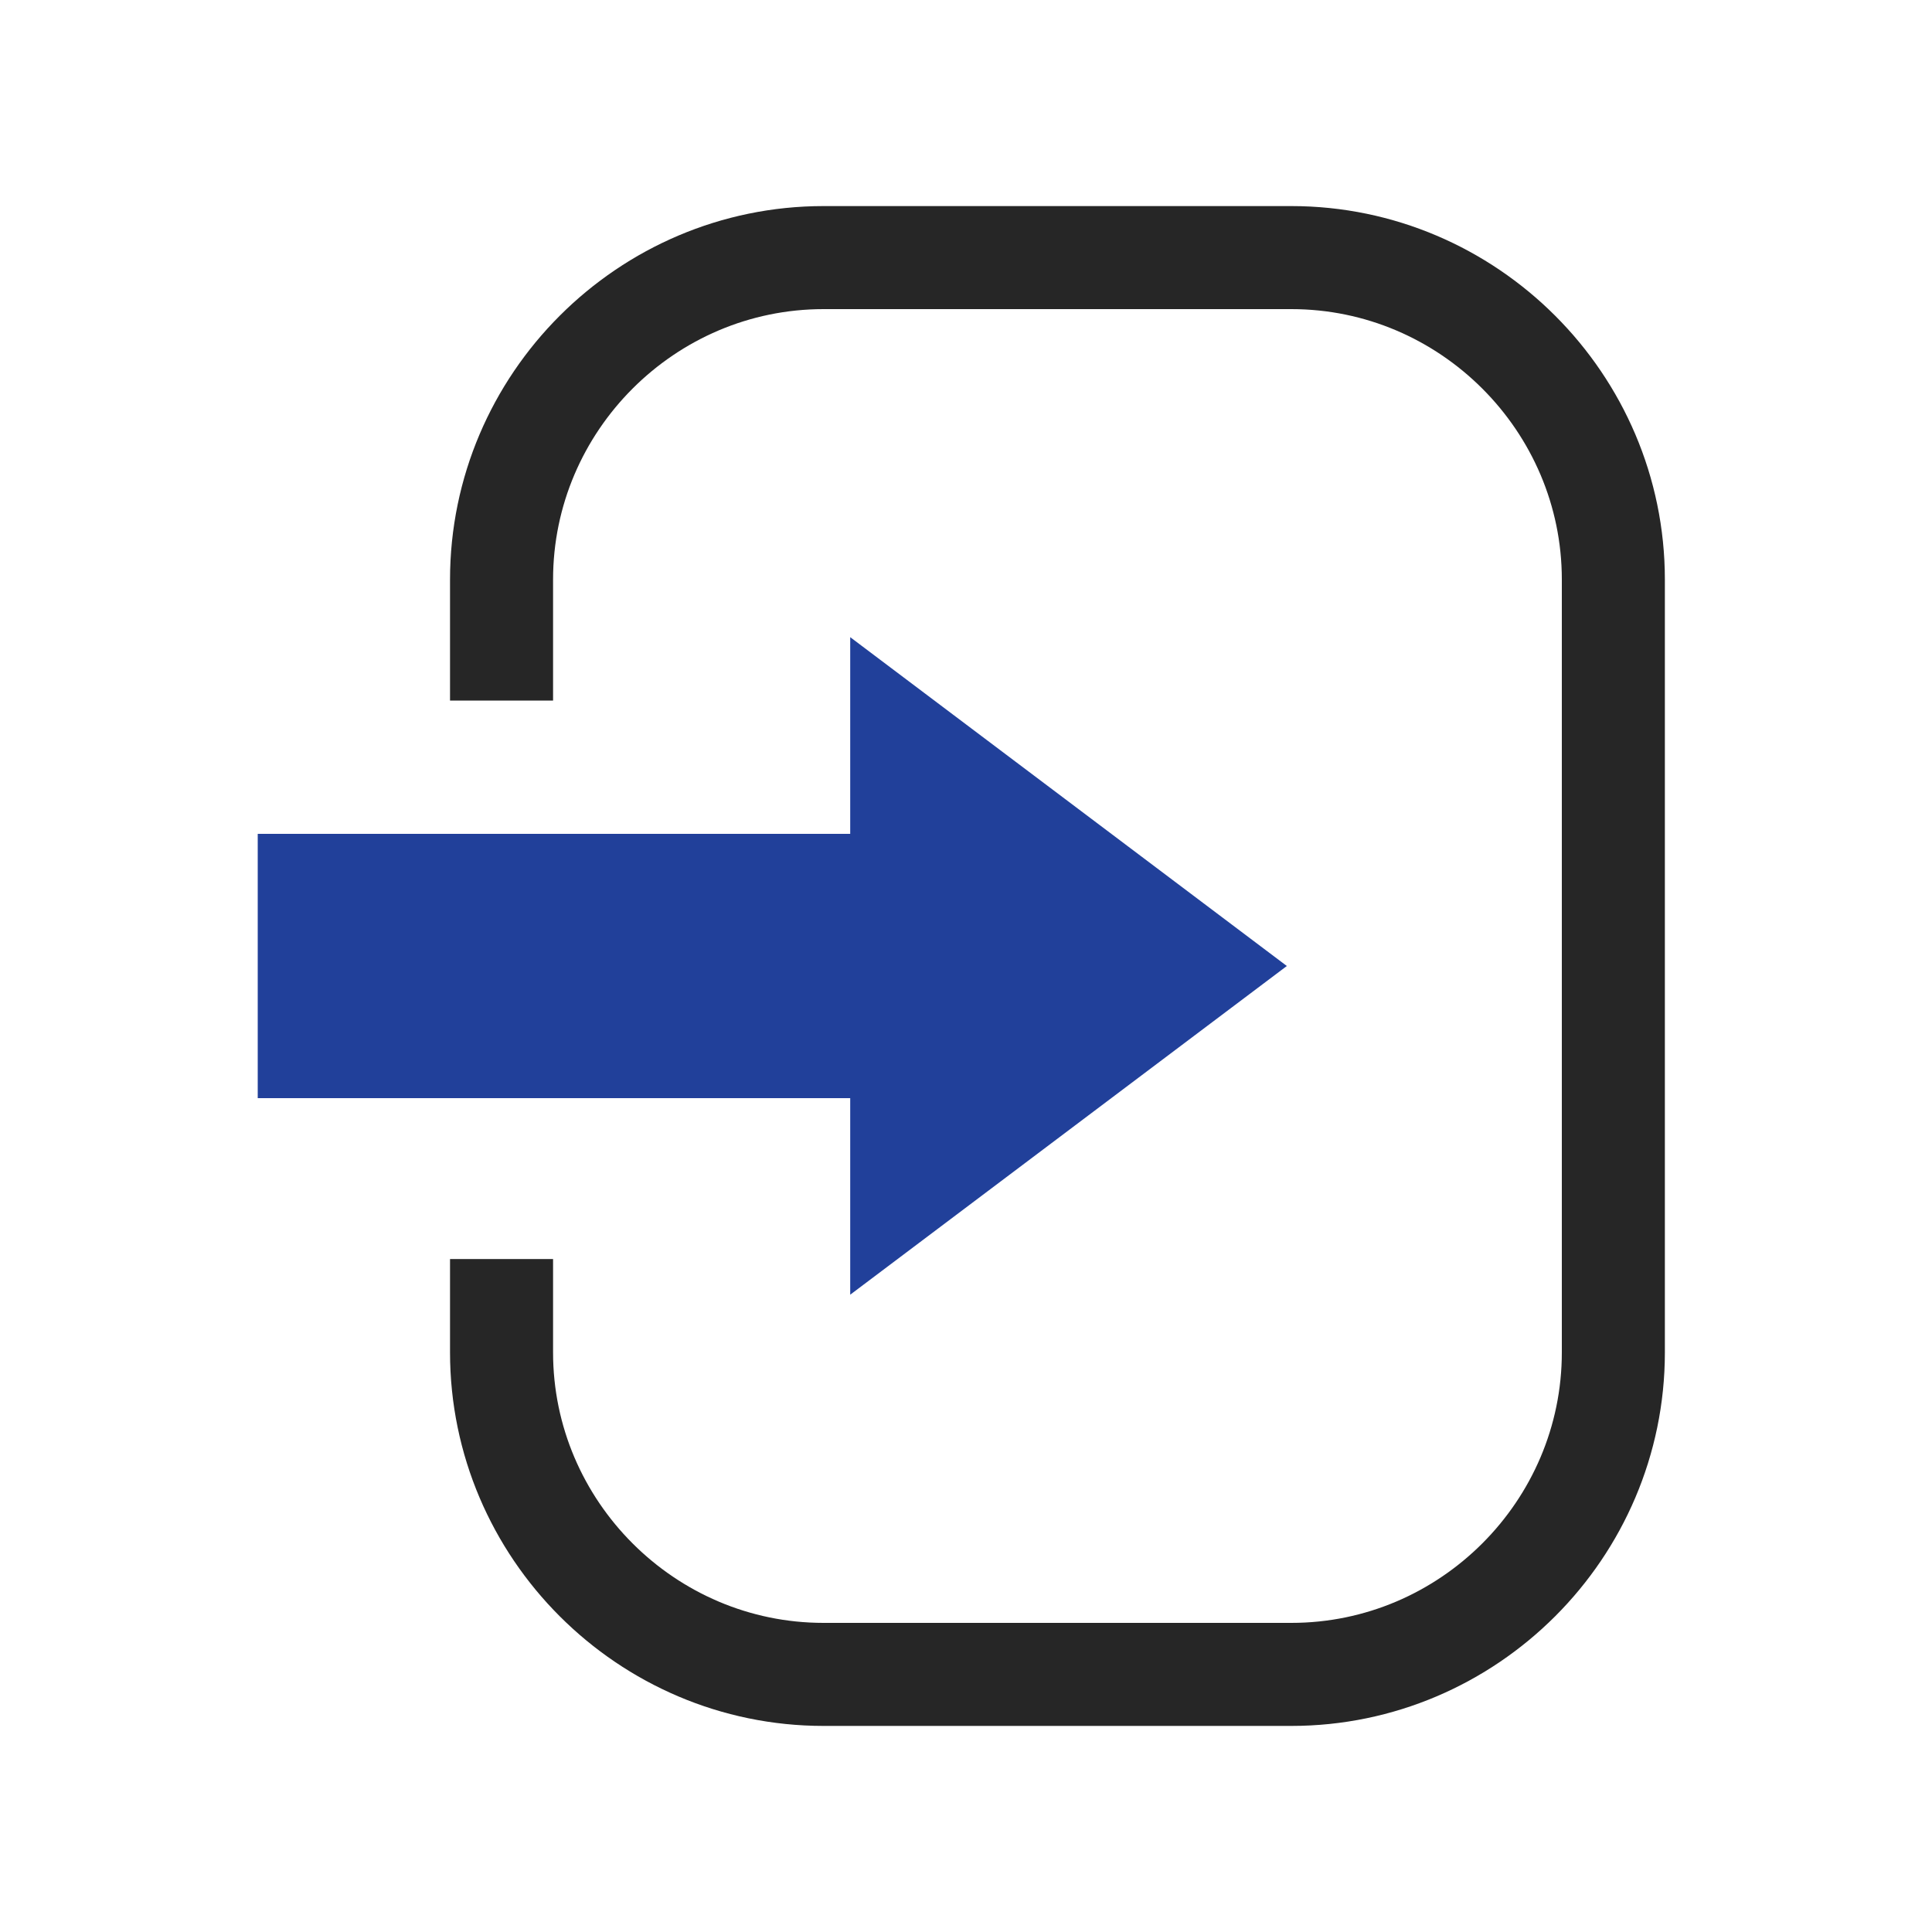
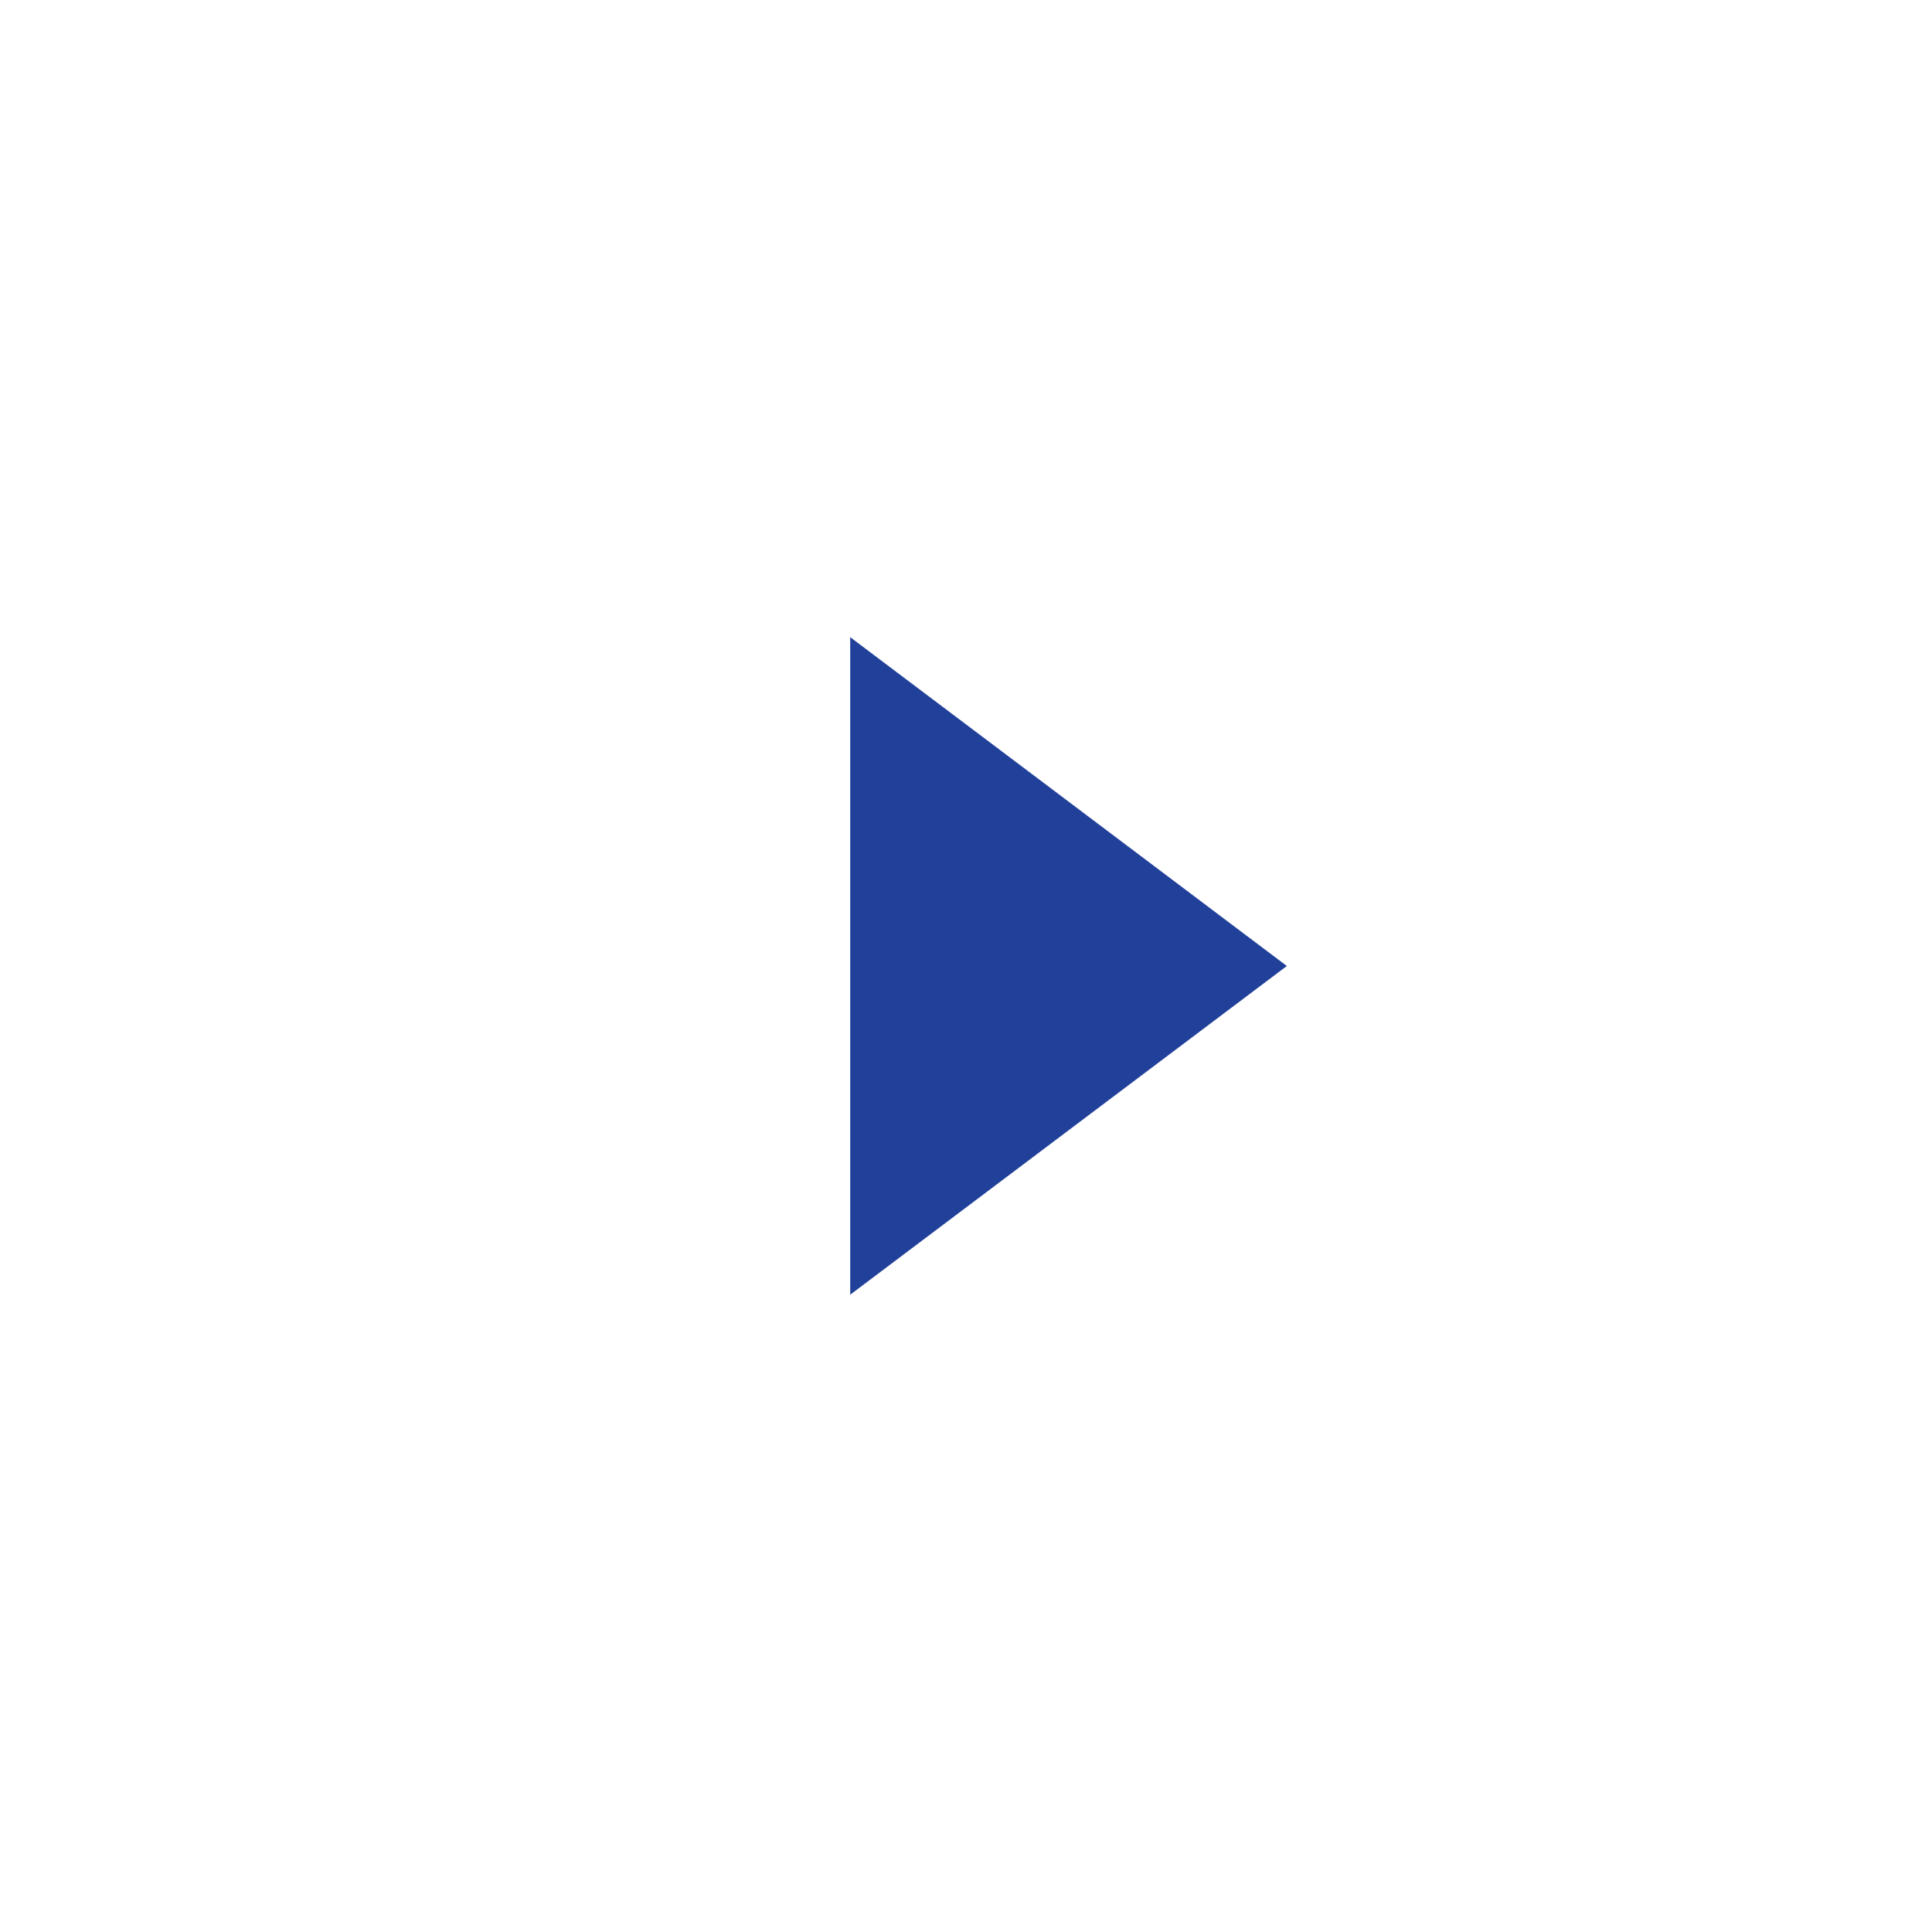
<svg xmlns="http://www.w3.org/2000/svg" id="Layer_1" viewBox="0 0 150 150">
  <defs>
    <style>.cls-1{fill:#21409a;}.cls-2{fill:none;stroke:#262626;stroke-miterlimit:10;stroke-width:8px;}</style>
  </defs>
-   <path class="cls-2" d="M38.94,54.39v-9.39c0-13.75,11.25-25,25-25h36.32c13.75,0,25,11.25,25,25v60c0,13.75-11.25,25-25,25H63.94c-13.75,0-25-11.25-25-25v-7.25" />
  <g>
-     <rect class="cls-1" x="20.01" y="64.74" width="56.87" height="20.52" />
    <polygon class="cls-1" points="99.91 75 66.01 49.47 66.01 100.52 99.91 75" />
  </g>
</svg>